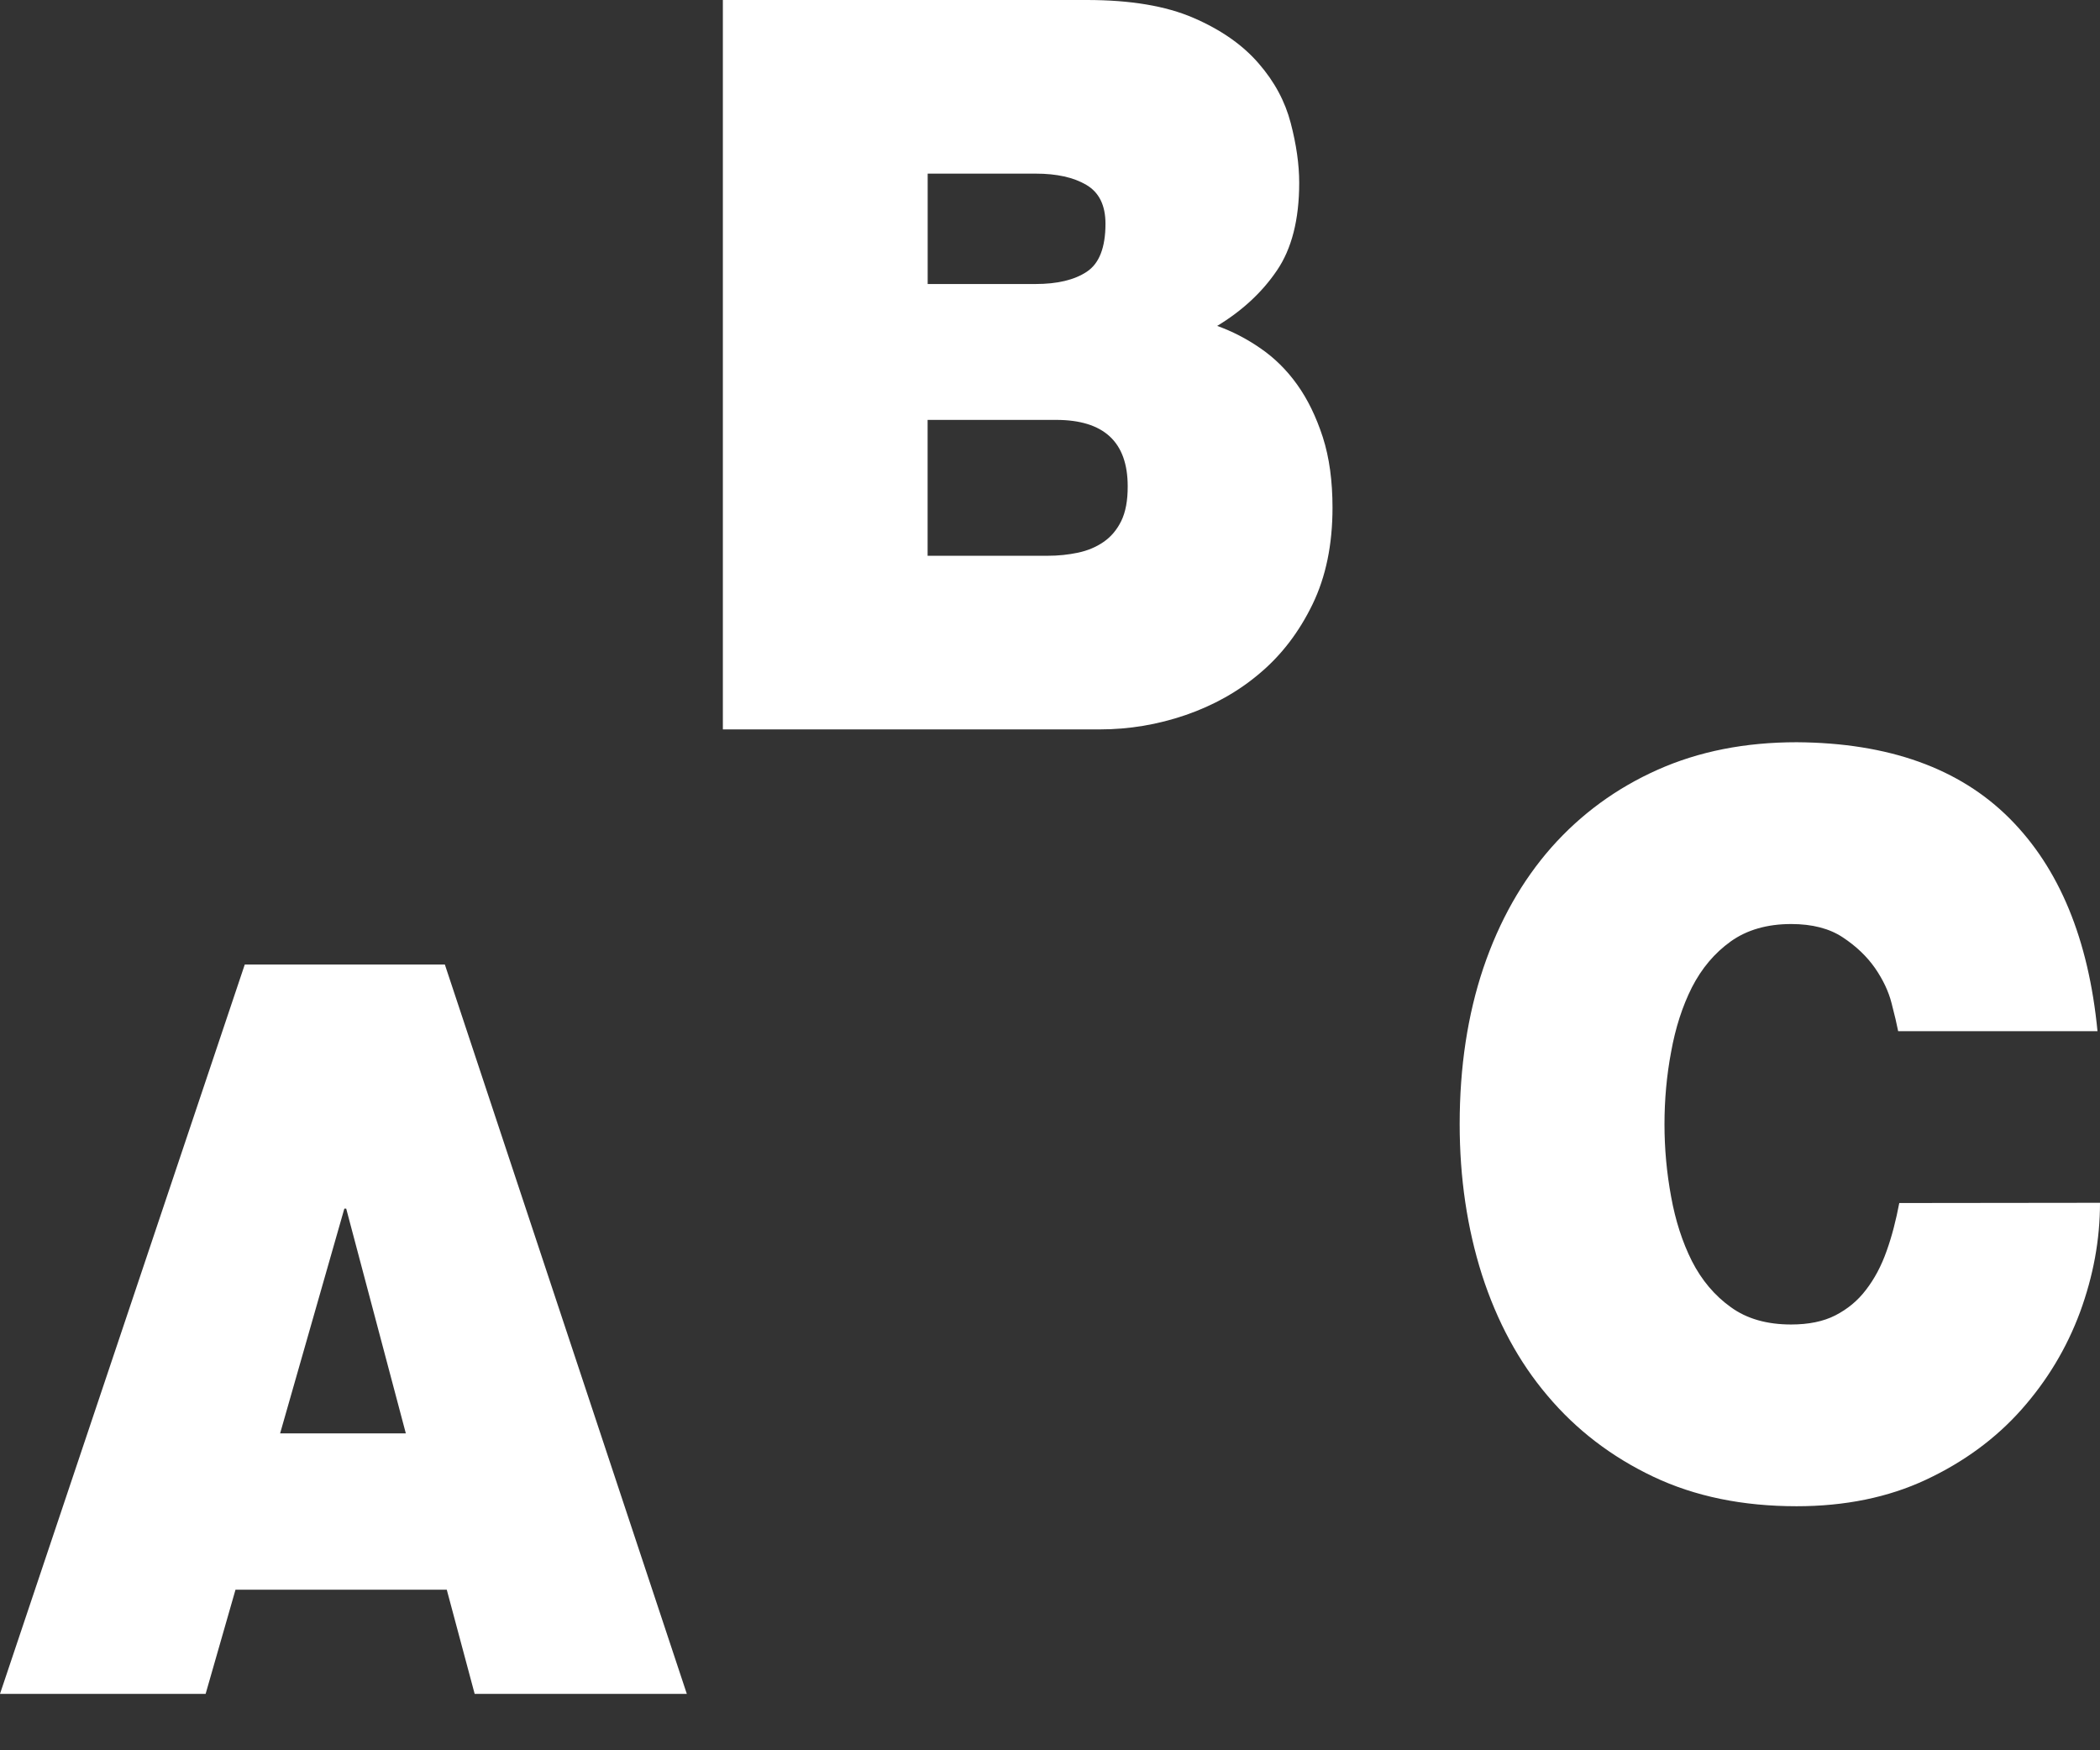
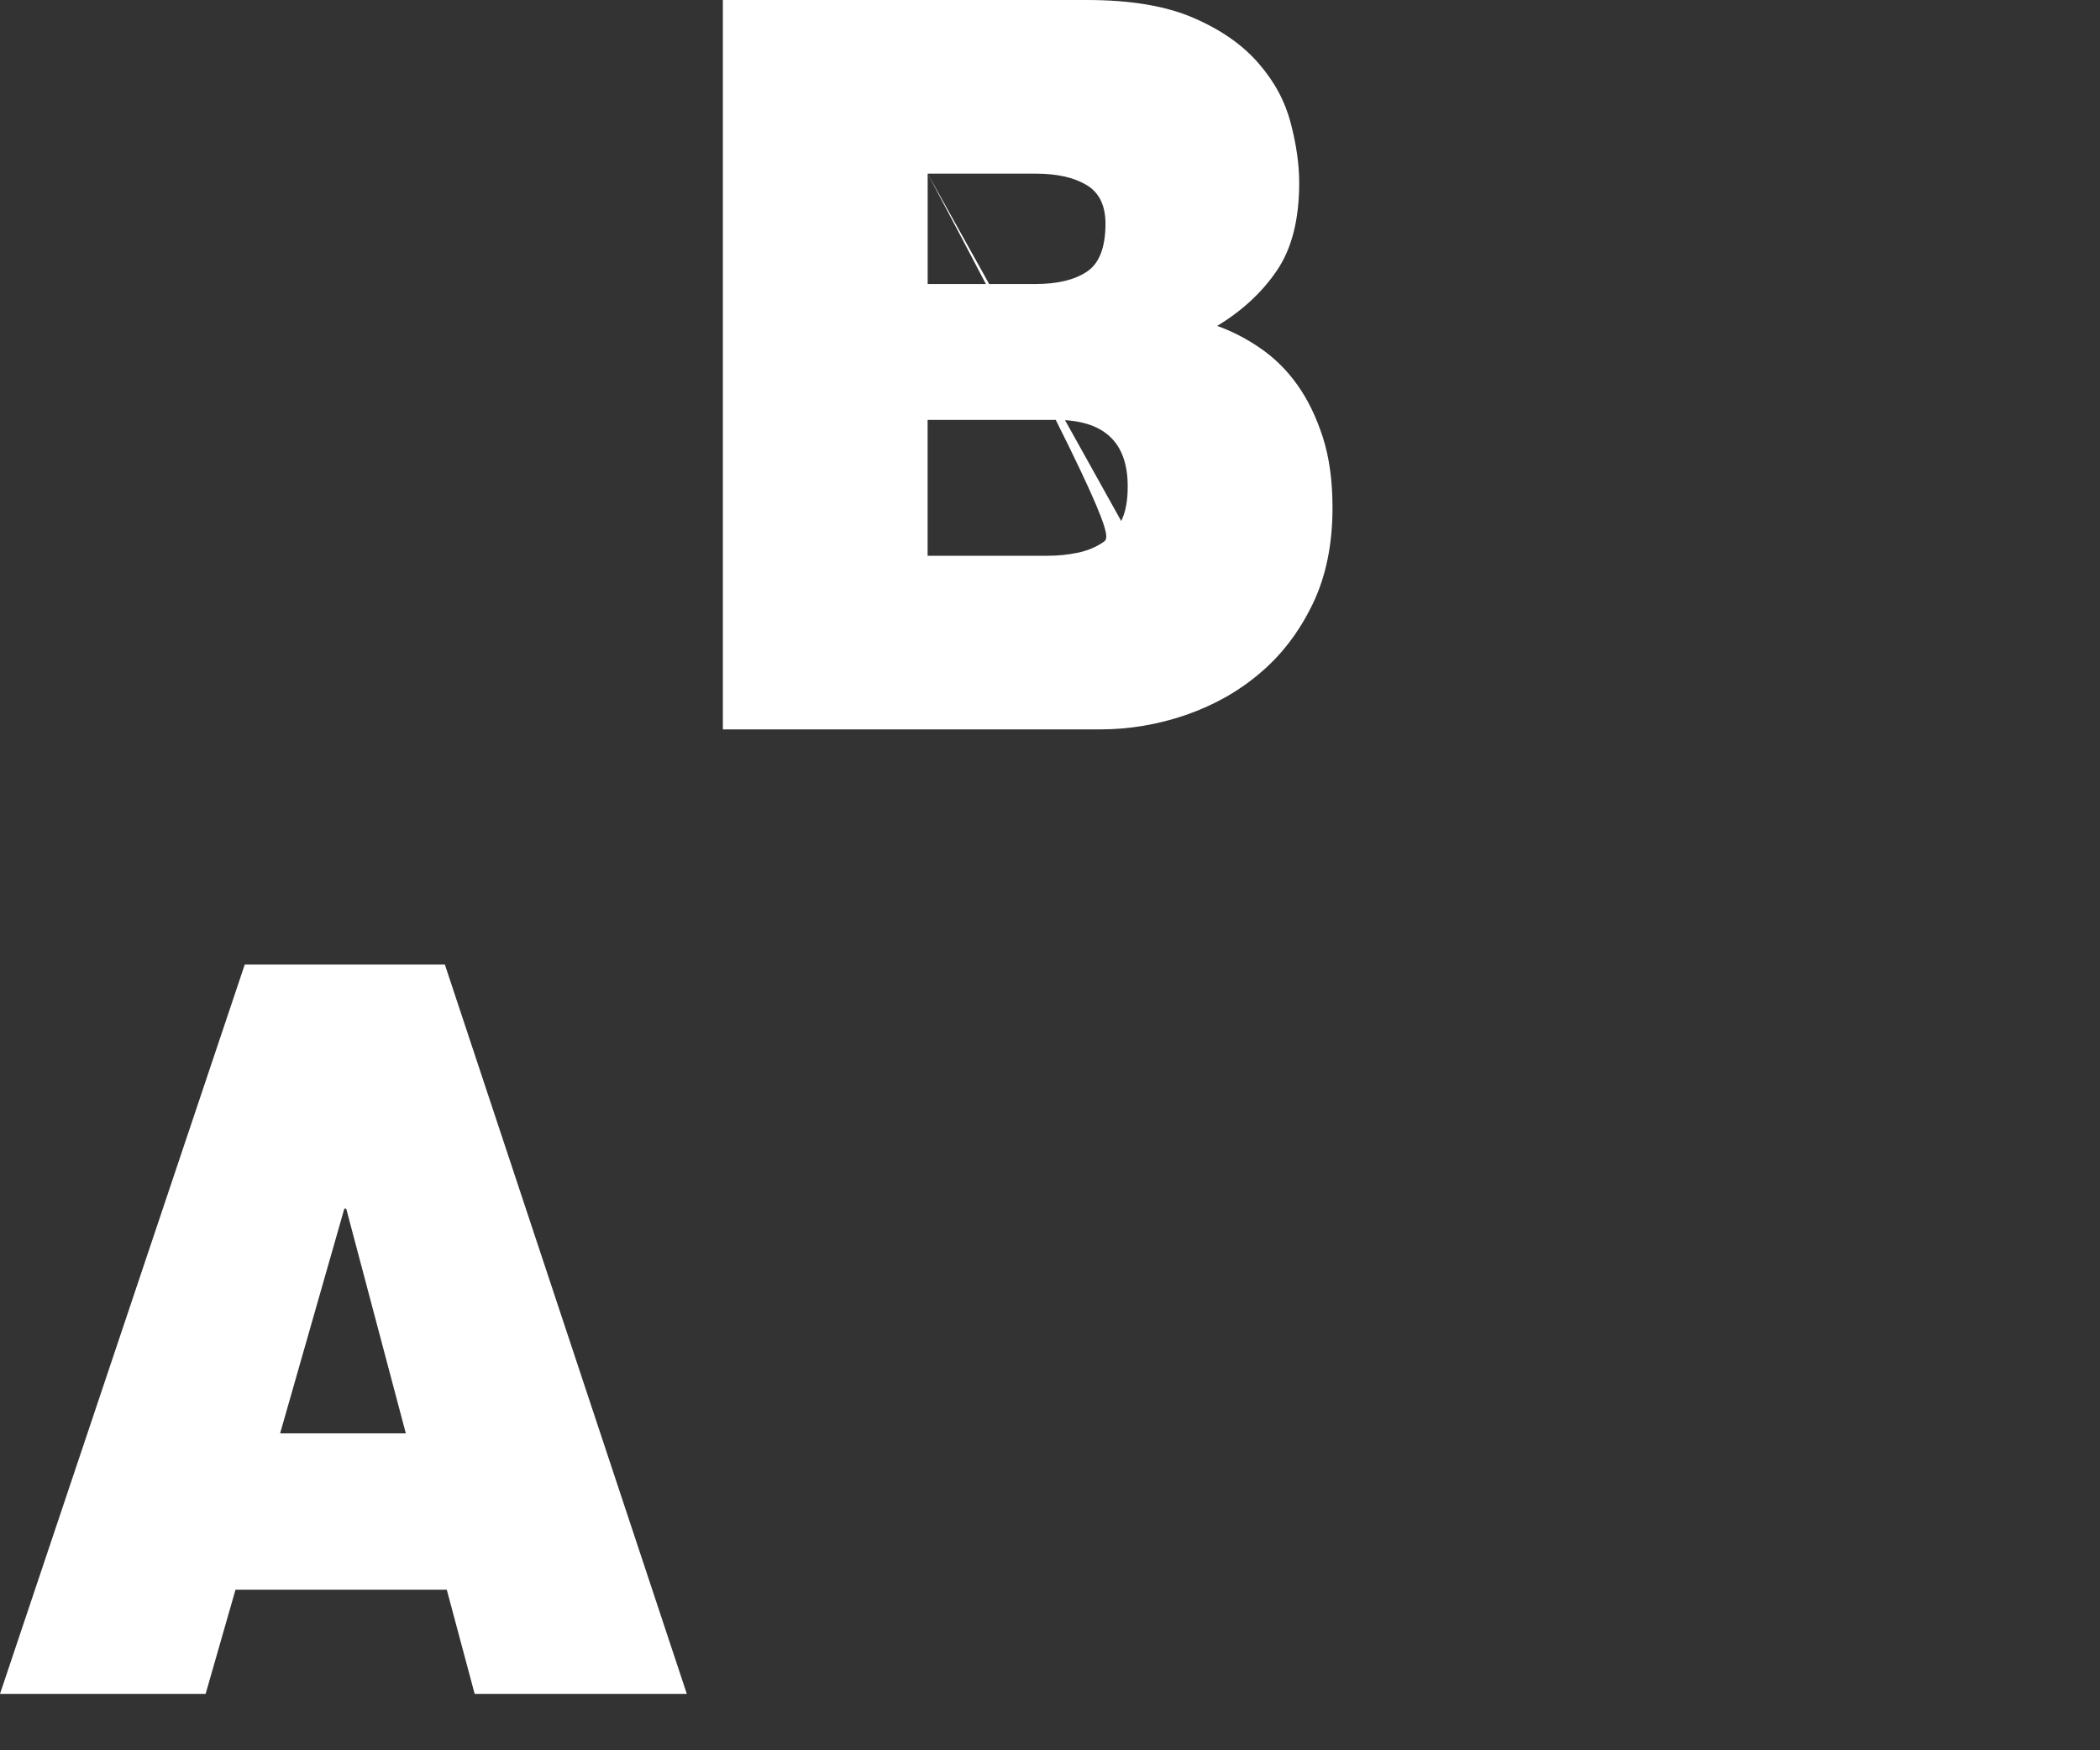
<svg xmlns="http://www.w3.org/2000/svg" width="36" height="30" viewBox="0 0 36 30" fill="none">
  <rect x="0" y="0" width="36" height="30" fill="#333333" stroke="none" />
  <path d="M4.196 16.532L0 29.033H3.525L4.037 27.248H7.659L8.137 29.033H11.774L7.626 16.532H4.196ZM4.802 24.568L5.903 20.716H5.935L6.957 24.568H4.802Z" fill="white" />
-   <path d="M22.237 6.592C22.058 6.341 21.847 6.134 21.608 5.97C21.37 5.805 21.122 5.678 20.866 5.586C21.291 5.329 21.634 5.013 21.888 4.639C22.143 4.267 22.272 3.764 22.272 3.134C22.272 2.818 22.223 2.477 22.127 2.11C22.032 1.743 21.85 1.4 21.576 1.086C21.304 0.771 20.933 0.511 20.461 0.307C19.986 0.101 19.376 0 18.632 0H12.392V12.502H18.856C19.356 12.502 19.847 12.42 20.325 12.256C20.801 12.092 21.23 11.853 21.599 11.538C21.972 11.224 22.272 10.829 22.501 10.357C22.73 9.884 22.843 9.333 22.843 8.701C22.843 8.247 22.789 7.843 22.677 7.494C22.563 7.144 22.418 6.844 22.237 6.592ZM15.903 2.976H17.753C18.115 2.976 18.405 3.04 18.623 3.169C18.841 3.297 18.951 3.518 18.951 3.835C18.951 4.244 18.843 4.518 18.63 4.658C18.418 4.799 18.124 4.868 17.753 4.868H15.903V2.976ZM19.221 8.931C19.146 9.083 19.045 9.202 18.918 9.289C18.791 9.377 18.644 9.438 18.48 9.473C18.314 9.508 18.141 9.526 17.96 9.526H15.902V7.197H18.104C18.923 7.197 19.332 7.576 19.332 8.335C19.333 8.58 19.296 8.777 19.221 8.931Z" fill="white" />
-   <path d="M32.559 20.62C32.503 20.912 32.434 21.187 32.342 21.442C32.252 21.698 32.133 21.921 31.989 22.107C31.847 22.295 31.67 22.439 31.464 22.545C31.258 22.651 31.002 22.702 30.705 22.702C30.29 22.702 29.944 22.604 29.67 22.404C29.394 22.207 29.171 21.942 29.004 21.615C28.84 21.288 28.722 20.921 28.648 20.513C28.572 20.102 28.534 19.689 28.534 19.271C28.534 18.852 28.571 18.435 28.648 18.028C28.722 17.618 28.84 17.25 29.004 16.924C29.171 16.598 29.391 16.336 29.67 16.136C29.944 15.94 30.292 15.838 30.705 15.838C31.068 15.838 31.363 15.915 31.59 16.066C31.819 16.217 32.002 16.392 32.142 16.591C32.278 16.788 32.376 16.992 32.427 17.195C32.481 17.401 32.517 17.558 32.54 17.675H35.957C35.805 16.1 35.303 14.881 34.448 14.026C33.59 13.168 32.376 12.732 30.801 12.722C29.918 12.722 29.124 12.878 28.416 13.194C27.709 13.509 27.102 13.954 26.597 14.523C26.091 15.097 25.703 15.784 25.43 16.588C25.159 17.394 25.023 18.288 25.023 19.267C25.023 20.189 25.151 21.051 25.405 21.85C25.663 22.649 26.034 23.341 26.53 23.924C27.023 24.509 27.627 24.971 28.341 25.31C29.054 25.649 29.874 25.817 30.799 25.817C31.628 25.817 32.37 25.666 33.018 25.362C33.665 25.059 34.211 24.658 34.653 24.161C35.093 23.665 35.428 23.11 35.658 22.49C35.885 21.87 36 21.249 36 20.616L32.559 20.62Z" fill="white" />
+   <path d="M22.237 6.592C22.058 6.341 21.847 6.134 21.608 5.97C21.37 5.805 21.122 5.678 20.866 5.586C21.291 5.329 21.634 5.013 21.888 4.639C22.143 4.267 22.272 3.764 22.272 3.134C22.272 2.818 22.223 2.477 22.127 2.11C22.032 1.743 21.85 1.4 21.576 1.086C21.304 0.771 20.933 0.511 20.461 0.307C19.986 0.101 19.376 0 18.632 0H12.392V12.502H18.856C19.356 12.502 19.847 12.42 20.325 12.256C20.801 12.092 21.23 11.853 21.599 11.538C21.972 11.224 22.272 10.829 22.501 10.357C22.73 9.884 22.843 9.333 22.843 8.701C22.843 8.247 22.789 7.843 22.677 7.494C22.563 7.144 22.418 6.844 22.237 6.592ZM15.903 2.976H17.753C18.115 2.976 18.405 3.04 18.623 3.169C18.841 3.297 18.951 3.518 18.951 3.835C18.951 4.244 18.843 4.518 18.63 4.658C18.418 4.799 18.124 4.868 17.753 4.868H15.903V2.976ZC19.146 9.083 19.045 9.202 18.918 9.289C18.791 9.377 18.644 9.438 18.48 9.473C18.314 9.508 18.141 9.526 17.96 9.526H15.902V7.197H18.104C18.923 7.197 19.332 7.576 19.332 8.335C19.333 8.58 19.296 8.777 19.221 8.931Z" fill="white" />
</svg>